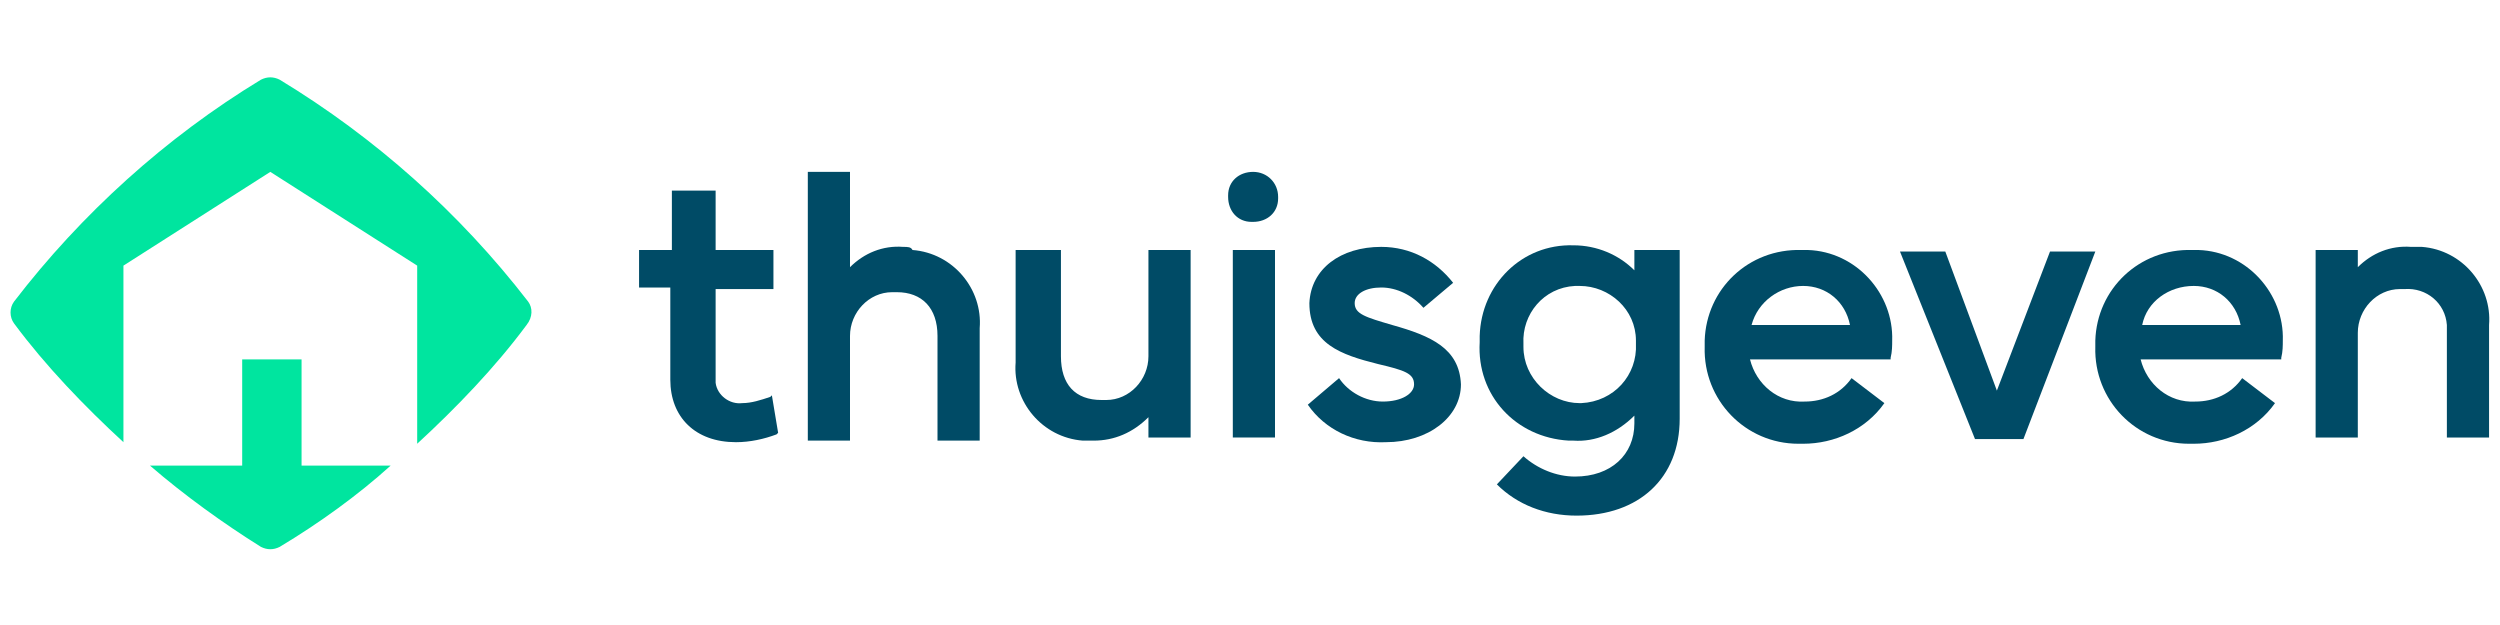
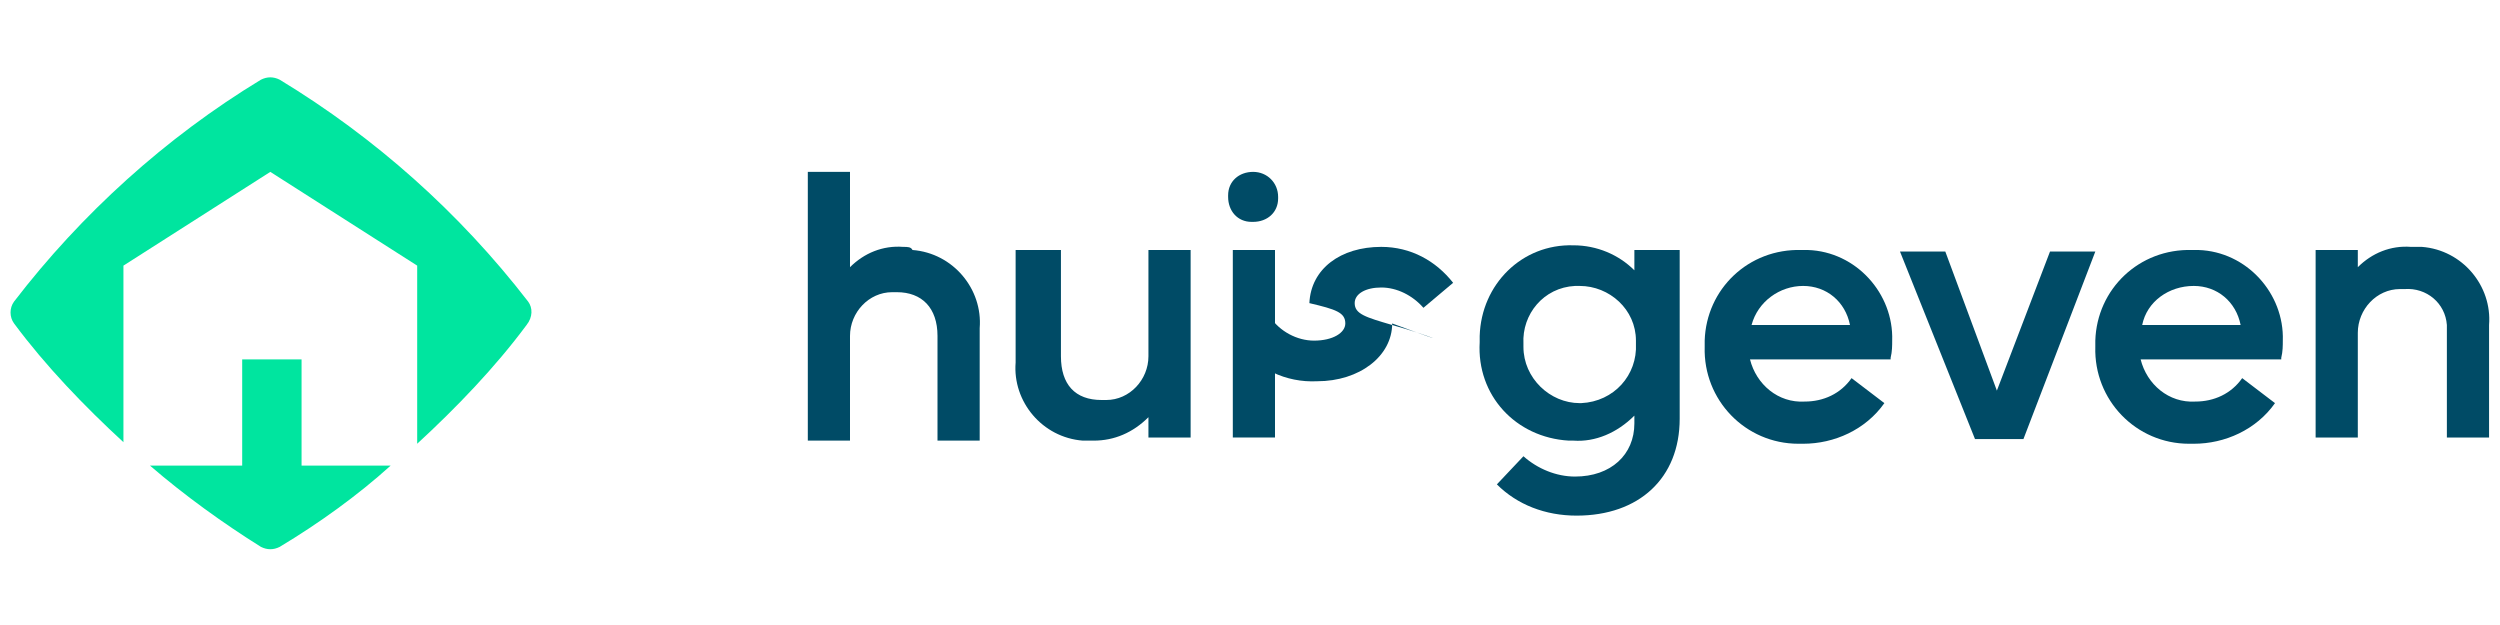
<svg xmlns="http://www.w3.org/2000/svg" id="Laag_1" x="0px" y="0px" viewBox="0 0 160 40" style="enable-background:new 0 0 160 40;" xml:space="preserve">
  <style type="text/css">	.st0{fill:#004B66;}	.st1{fill:#00E59F;}</style>
  <g>
    <g>
-       <path id="Path_280" class="st0" d="M49.3,25.4c-0.6,0.2-1.2,0.4-1.8,0.4c-0.8,0.1-1.6-0.5-1.7-1.3c0-0.1,0-0.3,0-0.4v-5.6h3.7V16   h-3.7v-3.8H43V16h-2.1v2.4h2v5.9c0,2.4,1.6,4,4.2,4c0.9,0,1.8-0.2,2.6-0.5l0.1-0.1l-0.4-2.4L49.3,25.4z" />
      <path id="Path_281" class="st0" d="M57.8,15.8c-1.3-0.1-2.5,0.4-3.4,1.3V11h-2.7v17.2h2.7v-6.7c0-1.5,1.2-2.8,2.7-2.8   c0.1,0,0.2,0,0.3,0c1.6,0,2.6,1,2.6,2.8v6.7h2.7V21c0.2-2.5-1.7-4.8-4.3-5C58.3,15.8,58.1,15.8,57.8,15.8" />
      <path id="Path_282" class="st0" d="M73.5,22.8c0,1.5-1.2,2.8-2.7,2.8c-0.1,0-0.2,0-0.3,0c-1.7,0-2.6-1-2.6-2.8V16H65v7.2   c-0.2,2.5,1.7,4.8,4.3,5c0.2,0,0.5,0,0.7,0c1.3,0,2.5-0.5,3.5-1.5V28h2.7V16h-2.7V22.8L73.5,22.8z" />
      <path id="Path_283" class="st0" d="M80.2,11c-0.9,0-1.6,0.6-1.6,1.5v0.1c0,0.9,0.6,1.6,1.5,1.6h0.1c0.9,0,1.6-0.6,1.6-1.5v-0.1   C81.8,11.7,81.1,11,80.2,11C80.3,11,80.3,11,80.2,11" />
      <rect id="Rectangle_304" x="78.9" y="16" class="st0" width="2.7" height="12" />
      <path id="Path_284" class="st0" d="M127.8,25l-3.3-8.9h-2.9l4.8,12h3.1l4.6-12h-2.9L127.8,25z" />
      <path id="Path_285" class="st0" d="M154.3,15.8c-1.3-0.1-2.5,0.4-3.4,1.3V16h-2.7v12h2.7v-6.7c0-1.5,1.2-2.8,2.7-2.8   c0.1,0,0.2,0,0.3,0c1.4-0.1,2.6,0.9,2.7,2.3c0,0.2,0,0.3,0,0.5V28h2.7v-7.2c0.2-2.5-1.7-4.8-4.3-5   C154.7,15.8,154.5,15.8,154.3,15.8" />
      <path id="Path_286" class="st0" d="M118.5,24.2c-0.7,1-1.8,1.5-3,1.5c-1.7,0.1-3.1-1.1-3.5-2.7h9v-0.1c0.1-0.4,0.1-0.8,0.1-1.1   c0.1-3-2.3-5.7-5.4-5.8c-0.1,0-0.3,0-0.4,0c-3.4-0.1-6.1,2.5-6.2,5.8c0,0.1,0,0.3,0,0.4c-0.1,3.4,2.6,6.2,6,6.2c0.1,0,0.2,0,0.3,0   c2,0,4-0.9,5.2-2.6L118.5,24.2z M115.4,18.3c1.5,0,2.7,1,3,2.5h-6.3C112.5,19.3,113.9,18.3,115.4,18.3" />
      <path id="Path_287" class="st0" d="M143.5,24.2c-0.7,1-1.8,1.5-3,1.5c-1.7,0.1-3.1-1.1-3.5-2.7h9v-0.1c0.1-0.4,0.1-0.8,0.1-1.1   c0.1-3-2.3-5.7-5.4-5.8c-0.1,0-0.3,0-0.4,0c-3.4-0.1-6.1,2.5-6.2,5.8c0,0.1,0,0.3,0,0.4c-0.1,3.4,2.6,6.2,6,6.2c0.1,0,0.2,0,0.3,0   c2,0,4-0.9,5.2-2.6L143.5,24.2z M140.4,18.3c1.5,0,2.7,1,3,2.5h-6.3C137.4,19.3,138.8,18.3,140.4,18.3" />
      <path id="Path_288" class="st0" d="M104.6,16v1.3c-1-1-2.4-1.6-3.9-1.6c-3.3-0.1-5.9,2.5-6,5.8c0,0.1,0,0.3,0,0.4   c-0.2,3.4,2.3,6.1,5.7,6.3c0.1,0,0.2,0,0.3,0c1.4,0.1,2.8-0.5,3.9-1.6v0.5c0,2-1.5,3.4-3.8,3.4c-1.2,0-2.4-0.5-3.3-1.3L95.8,31   c1.3,1.3,3.1,2,5.1,2c4,0,6.6-2.4,6.6-6.2V16H104.6z M101.1,25.8c-1.9,0-3.6-1.6-3.6-3.6c0-0.1,0-0.1,0-0.2   c-0.1-1.9,1.3-3.6,3.3-3.7c0.1,0,0.2,0,0.3,0c1.9,0,3.6,1.5,3.6,3.5c0,0.1,0,0.1,0,0.2c0.1,2-1.4,3.7-3.5,3.8   C101.1,25.8,101.1,25.8,101.1,25.8" />
-       <path id="Path_289" class="st0" d="M89.1,20.8c-1.7-0.5-2.4-0.7-2.4-1.4c0-0.6,0.7-1,1.7-1s2,0.5,2.7,1.3l1.9-1.6   c-1.1-1.4-2.7-2.3-4.6-2.3c-2.6,0-4.5,1.4-4.6,3.6c0,2.6,2,3.3,4.4,3.9c1.7,0.4,2.3,0.6,2.3,1.3c0,0.6-0.8,1.1-2,1.1   c-1.1,0-2.2-0.6-2.8-1.5l-2,1.7c1.1,1.6,3,2.5,5,2.4c2.7,0,4.8-1.6,4.8-3.7C93.4,22.3,91.6,21.5,89.1,20.8" />
+       <path id="Path_289" class="st0" d="M89.1,20.8c-1.7-0.5-2.4-0.7-2.4-1.4c0-0.6,0.7-1,1.7-1s2,0.5,2.7,1.3l1.9-1.6   c-1.1-1.4-2.7-2.3-4.6-2.3c-2.6,0-4.5,1.4-4.6,3.6c1.7,0.4,2.3,0.6,2.3,1.3c0,0.6-0.8,1.1-2,1.1   c-1.1,0-2.2-0.6-2.8-1.5l-2,1.7c1.1,1.6,3,2.5,5,2.4c2.7,0,4.8-1.6,4.8-3.7C93.4,22.3,91.6,21.5,89.1,20.8" />
    </g>
    <g>
      <path id="Path_290" class="st1" d="M33.8,19.3C29.4,13.6,24,8.8,17.9,5.1c-0.4-0.2-0.8-0.2-1.2,0C10.6,8.8,5.2,13.7,0.9,19.3   c-0.3,0.4-0.3,1,0,1.4c2,2.7,4.5,5.3,7,7.6V17l9.4-6l9.4,6v11.4c2.5-2.3,5-4.9,7-7.6C34.1,20.3,34.1,19.7,33.8,19.3" />
      <path id="Path_291" class="st1" d="M19.3,29.8V23h-3.8v6.8H9.6c2.2,1.9,4.7,3.7,7.1,5.2c0.4,0.2,0.8,0.2,1.2,0   c2.5-1.5,5-3.3,7.1-5.2H19.3z" />
    </g>
  </g>
</svg>